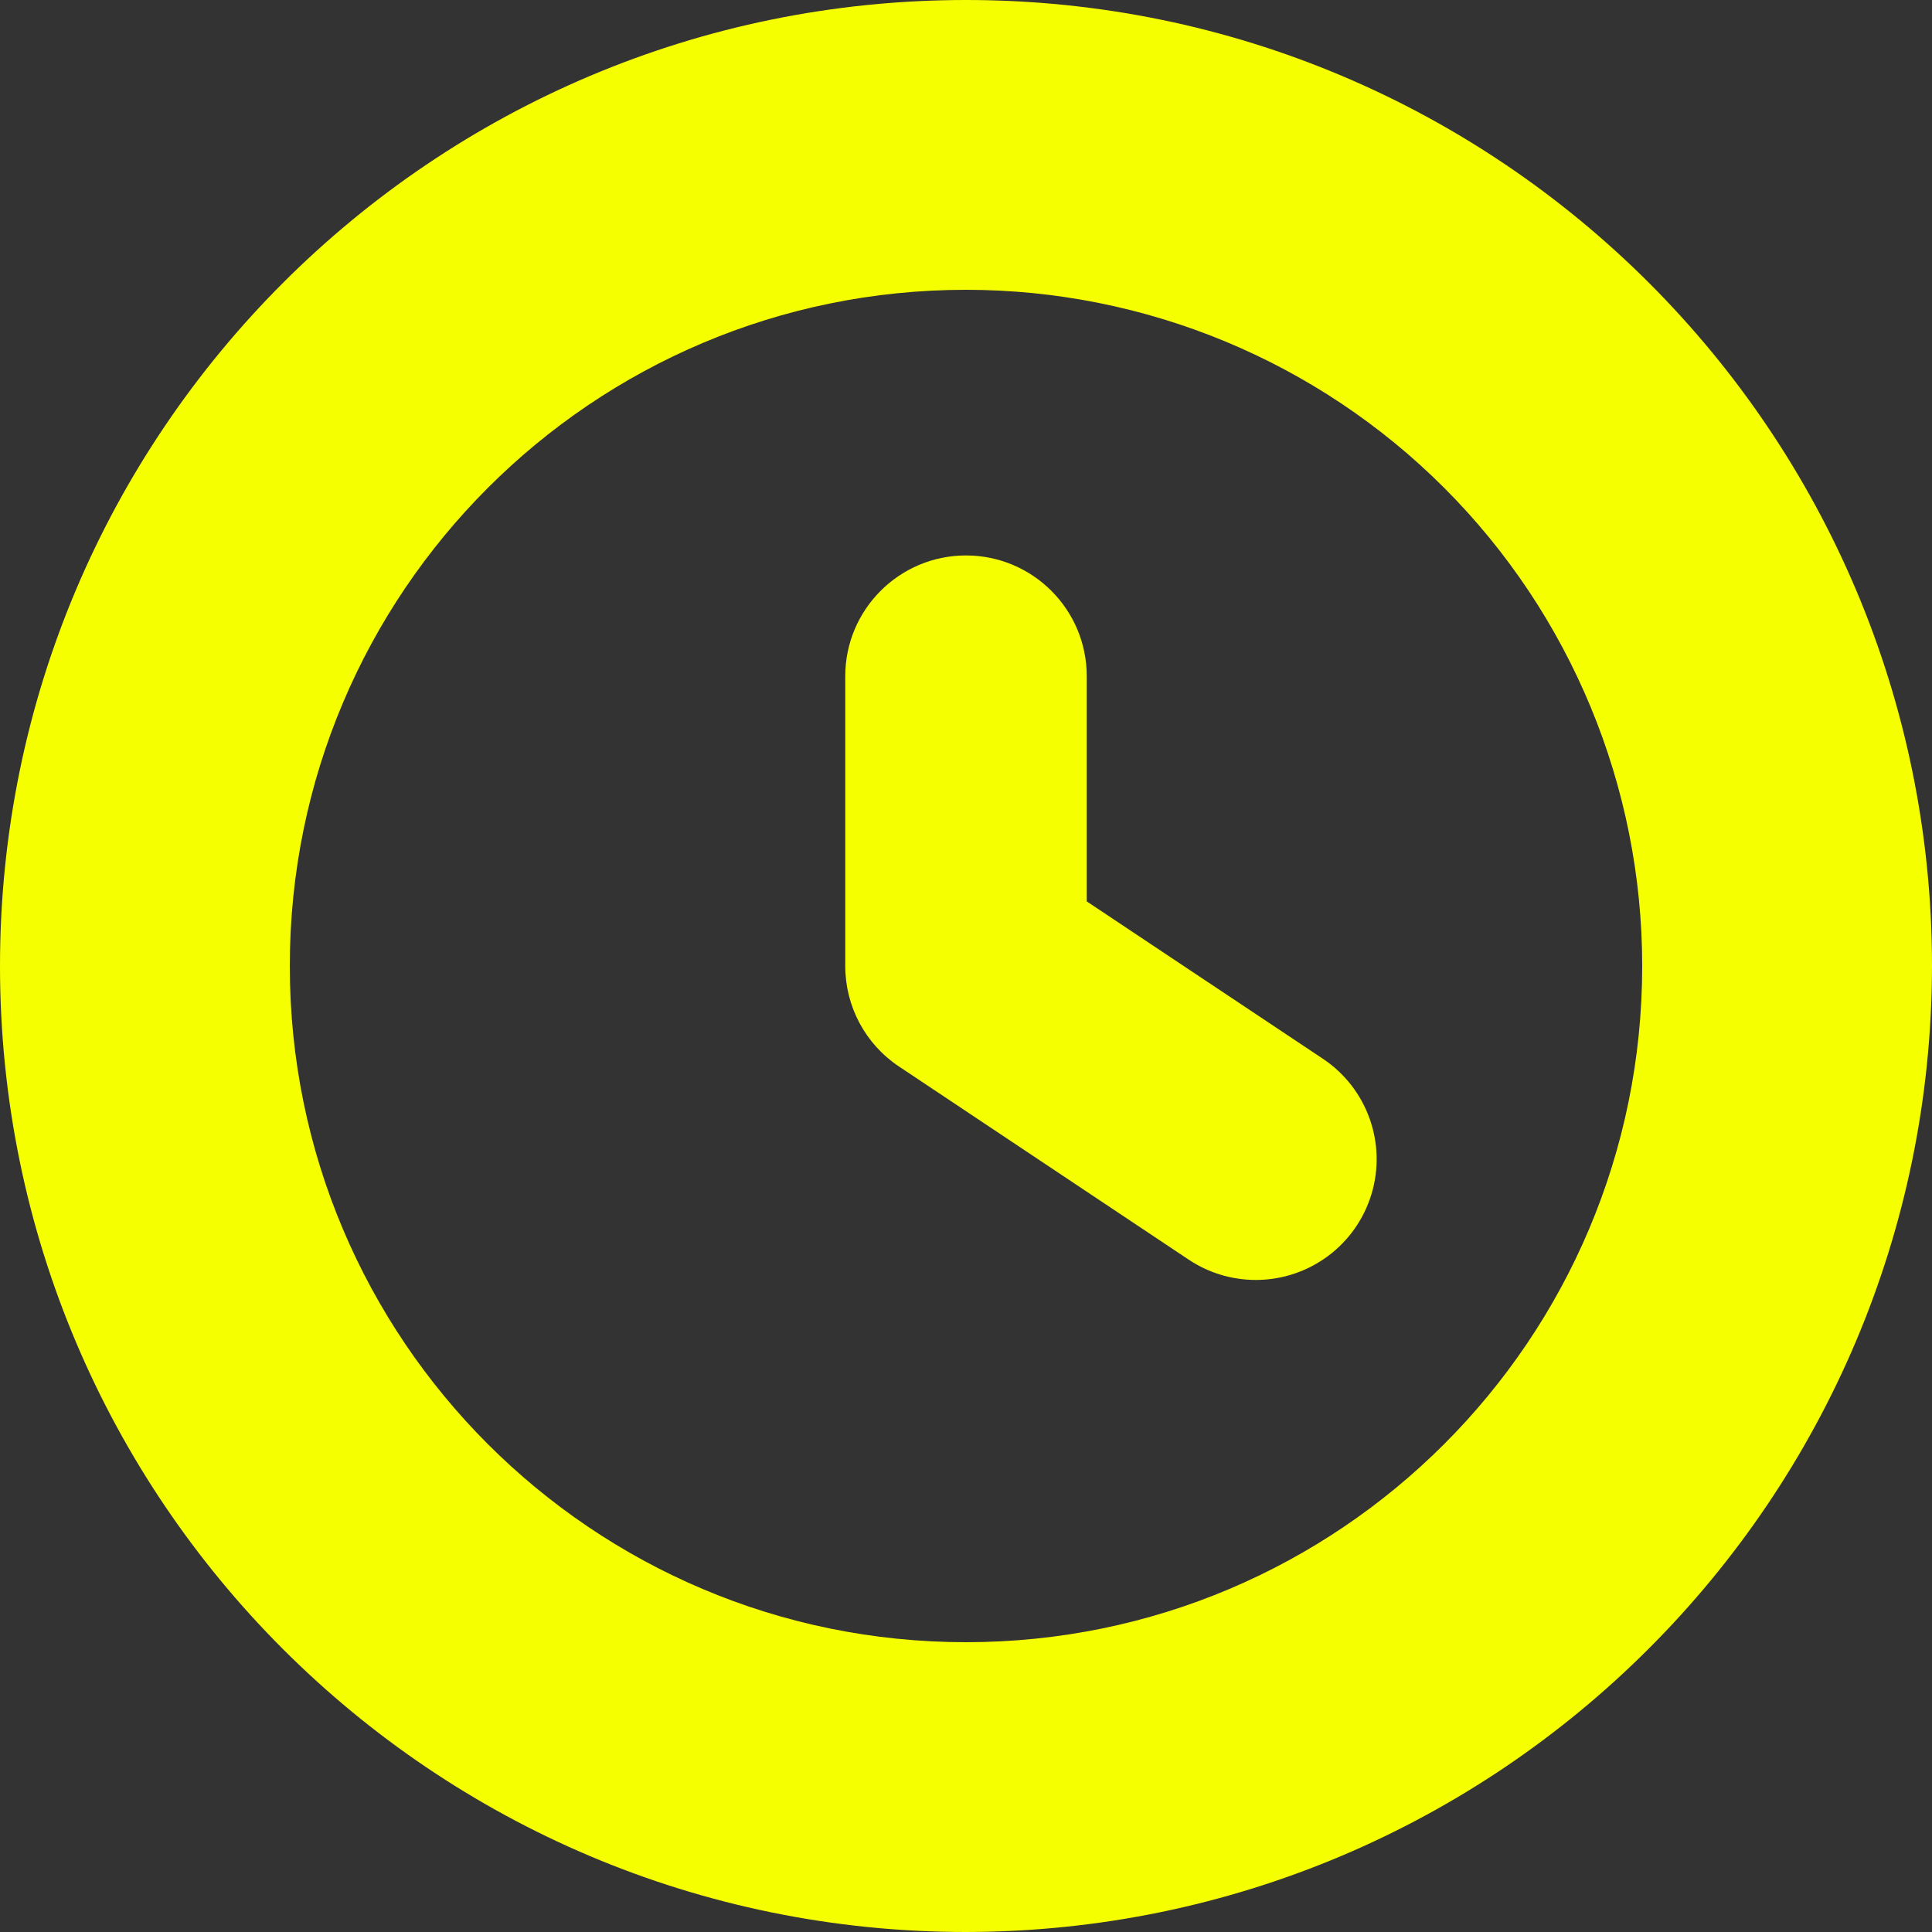
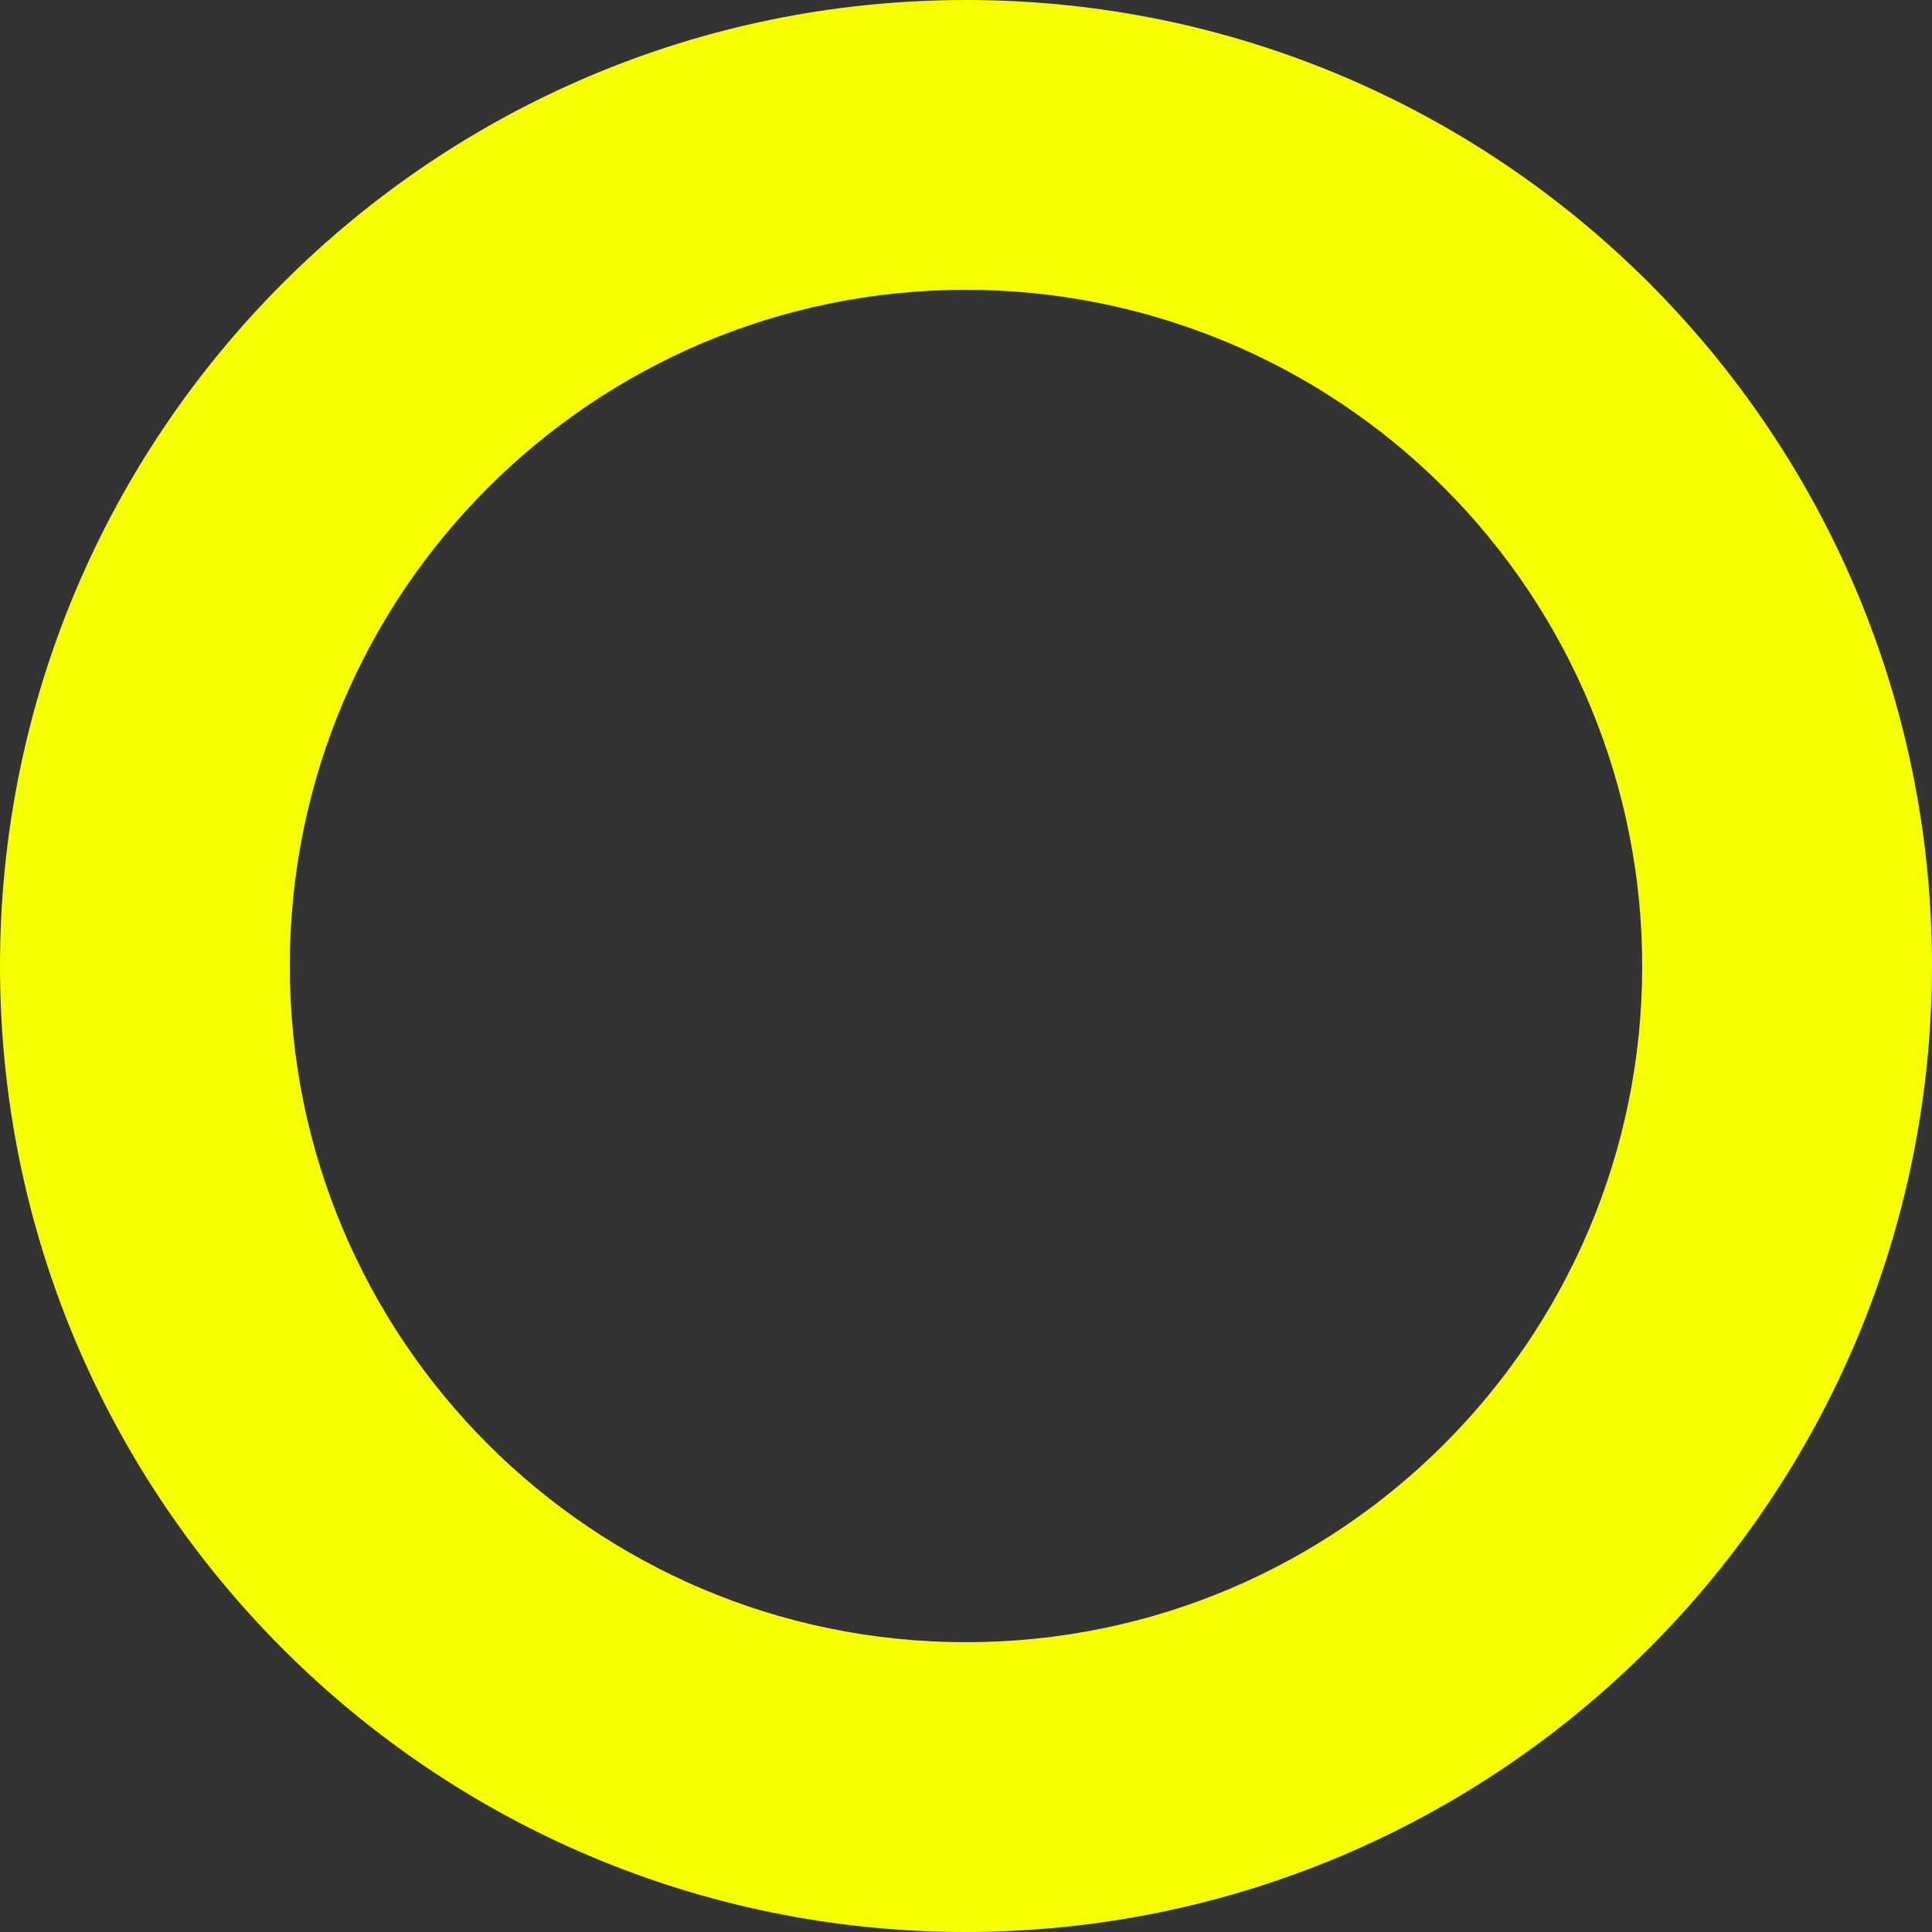
<svg xmlns="http://www.w3.org/2000/svg" width="14px" height="14px" viewBox="0 0 14 14" version="1.1">
  <rect x="0" y="0" width="14" height="14" fill="#333333" stroke="none" />
  <title>838D2675-D57C-4DB2-A3B8-8463C2982F98</title>
  <g id="🏆️-Tournament" stroke="none" stroke-width="1" fill="none" fill-rule="evenodd">
    <g id="State-description" transform="translate(-1614, -909)" fill="#f6ff00" fill-rule="nonzero">
      <g id="Tournament-card/Tournament-participation" transform="translate(1407, 640)">
        <g id="Group-7" transform="translate(199, 262)">
          <g id="Interface-Time-Clock-Circle" transform="translate(8, 7)">
            <path d="M7,14 C3.134,14 0,10.866 0,7 C0,3.134 3.134,0 7,0 C10.866,0 14,3.134 14,7 C13.995,10.864 10.864,13.995 7,14 Z M7,2.1 C4.294,2.1 2.1,4.294 2.1,7 C2.1,9.706 4.294,11.9 7,11.9 C9.706,11.9 11.9,9.706 11.9,7 C11.9,5.7 11.384,4.454 10.465,3.535 C9.546,2.616 8.3,2.1 7,2.1 Z" id="Shape" />
-             <path d="M9.1,9.275 C8.927,9.275 8.758,9.224 8.614,9.128 L6.514,7.728 C6.271,7.566 6.125,7.293 6.125,7 L6.125,4.9 C6.125,4.417 6.517,4.025 7,4.025 C7.483,4.025 7.875,4.417 7.875,4.9 L7.875,6.532 L9.586,7.672 C9.907,7.886 10.05,8.285 9.938,8.654 C9.826,9.023 9.486,9.275 9.1,9.275 L9.1,9.275 Z" id="Path" />
          </g>
        </g>
      </g>
    </g>
  </g>
</svg>